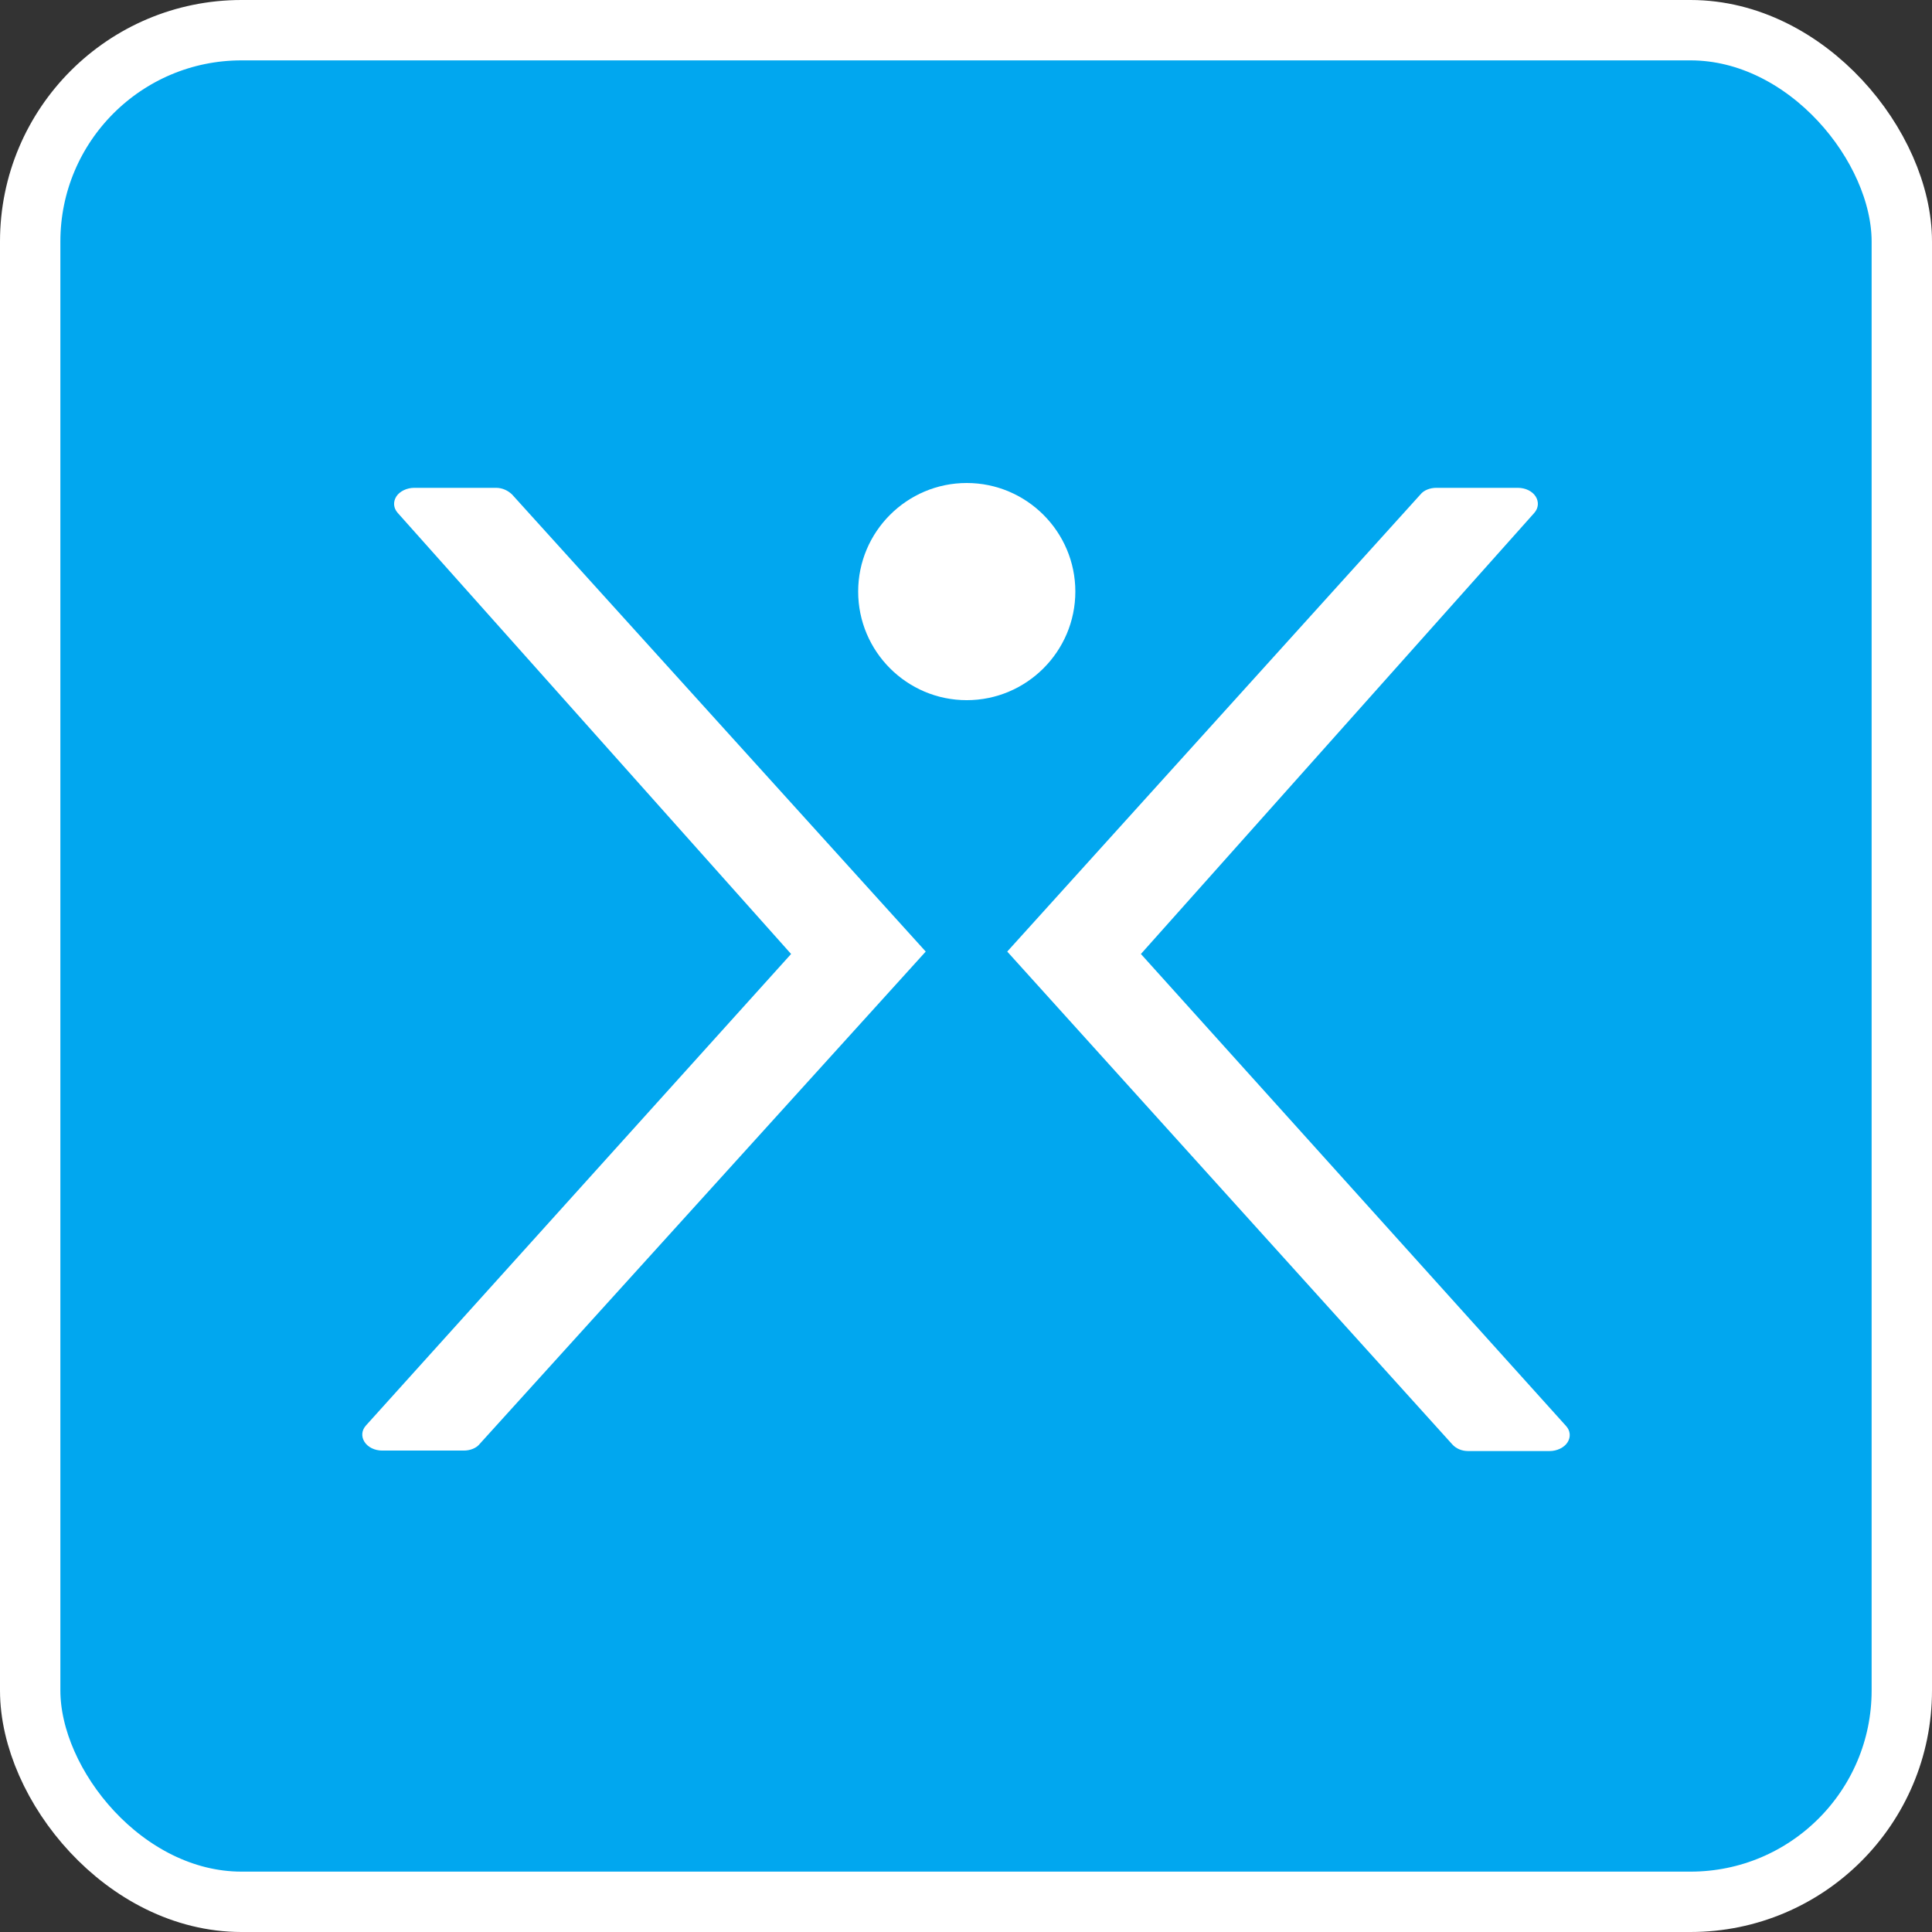
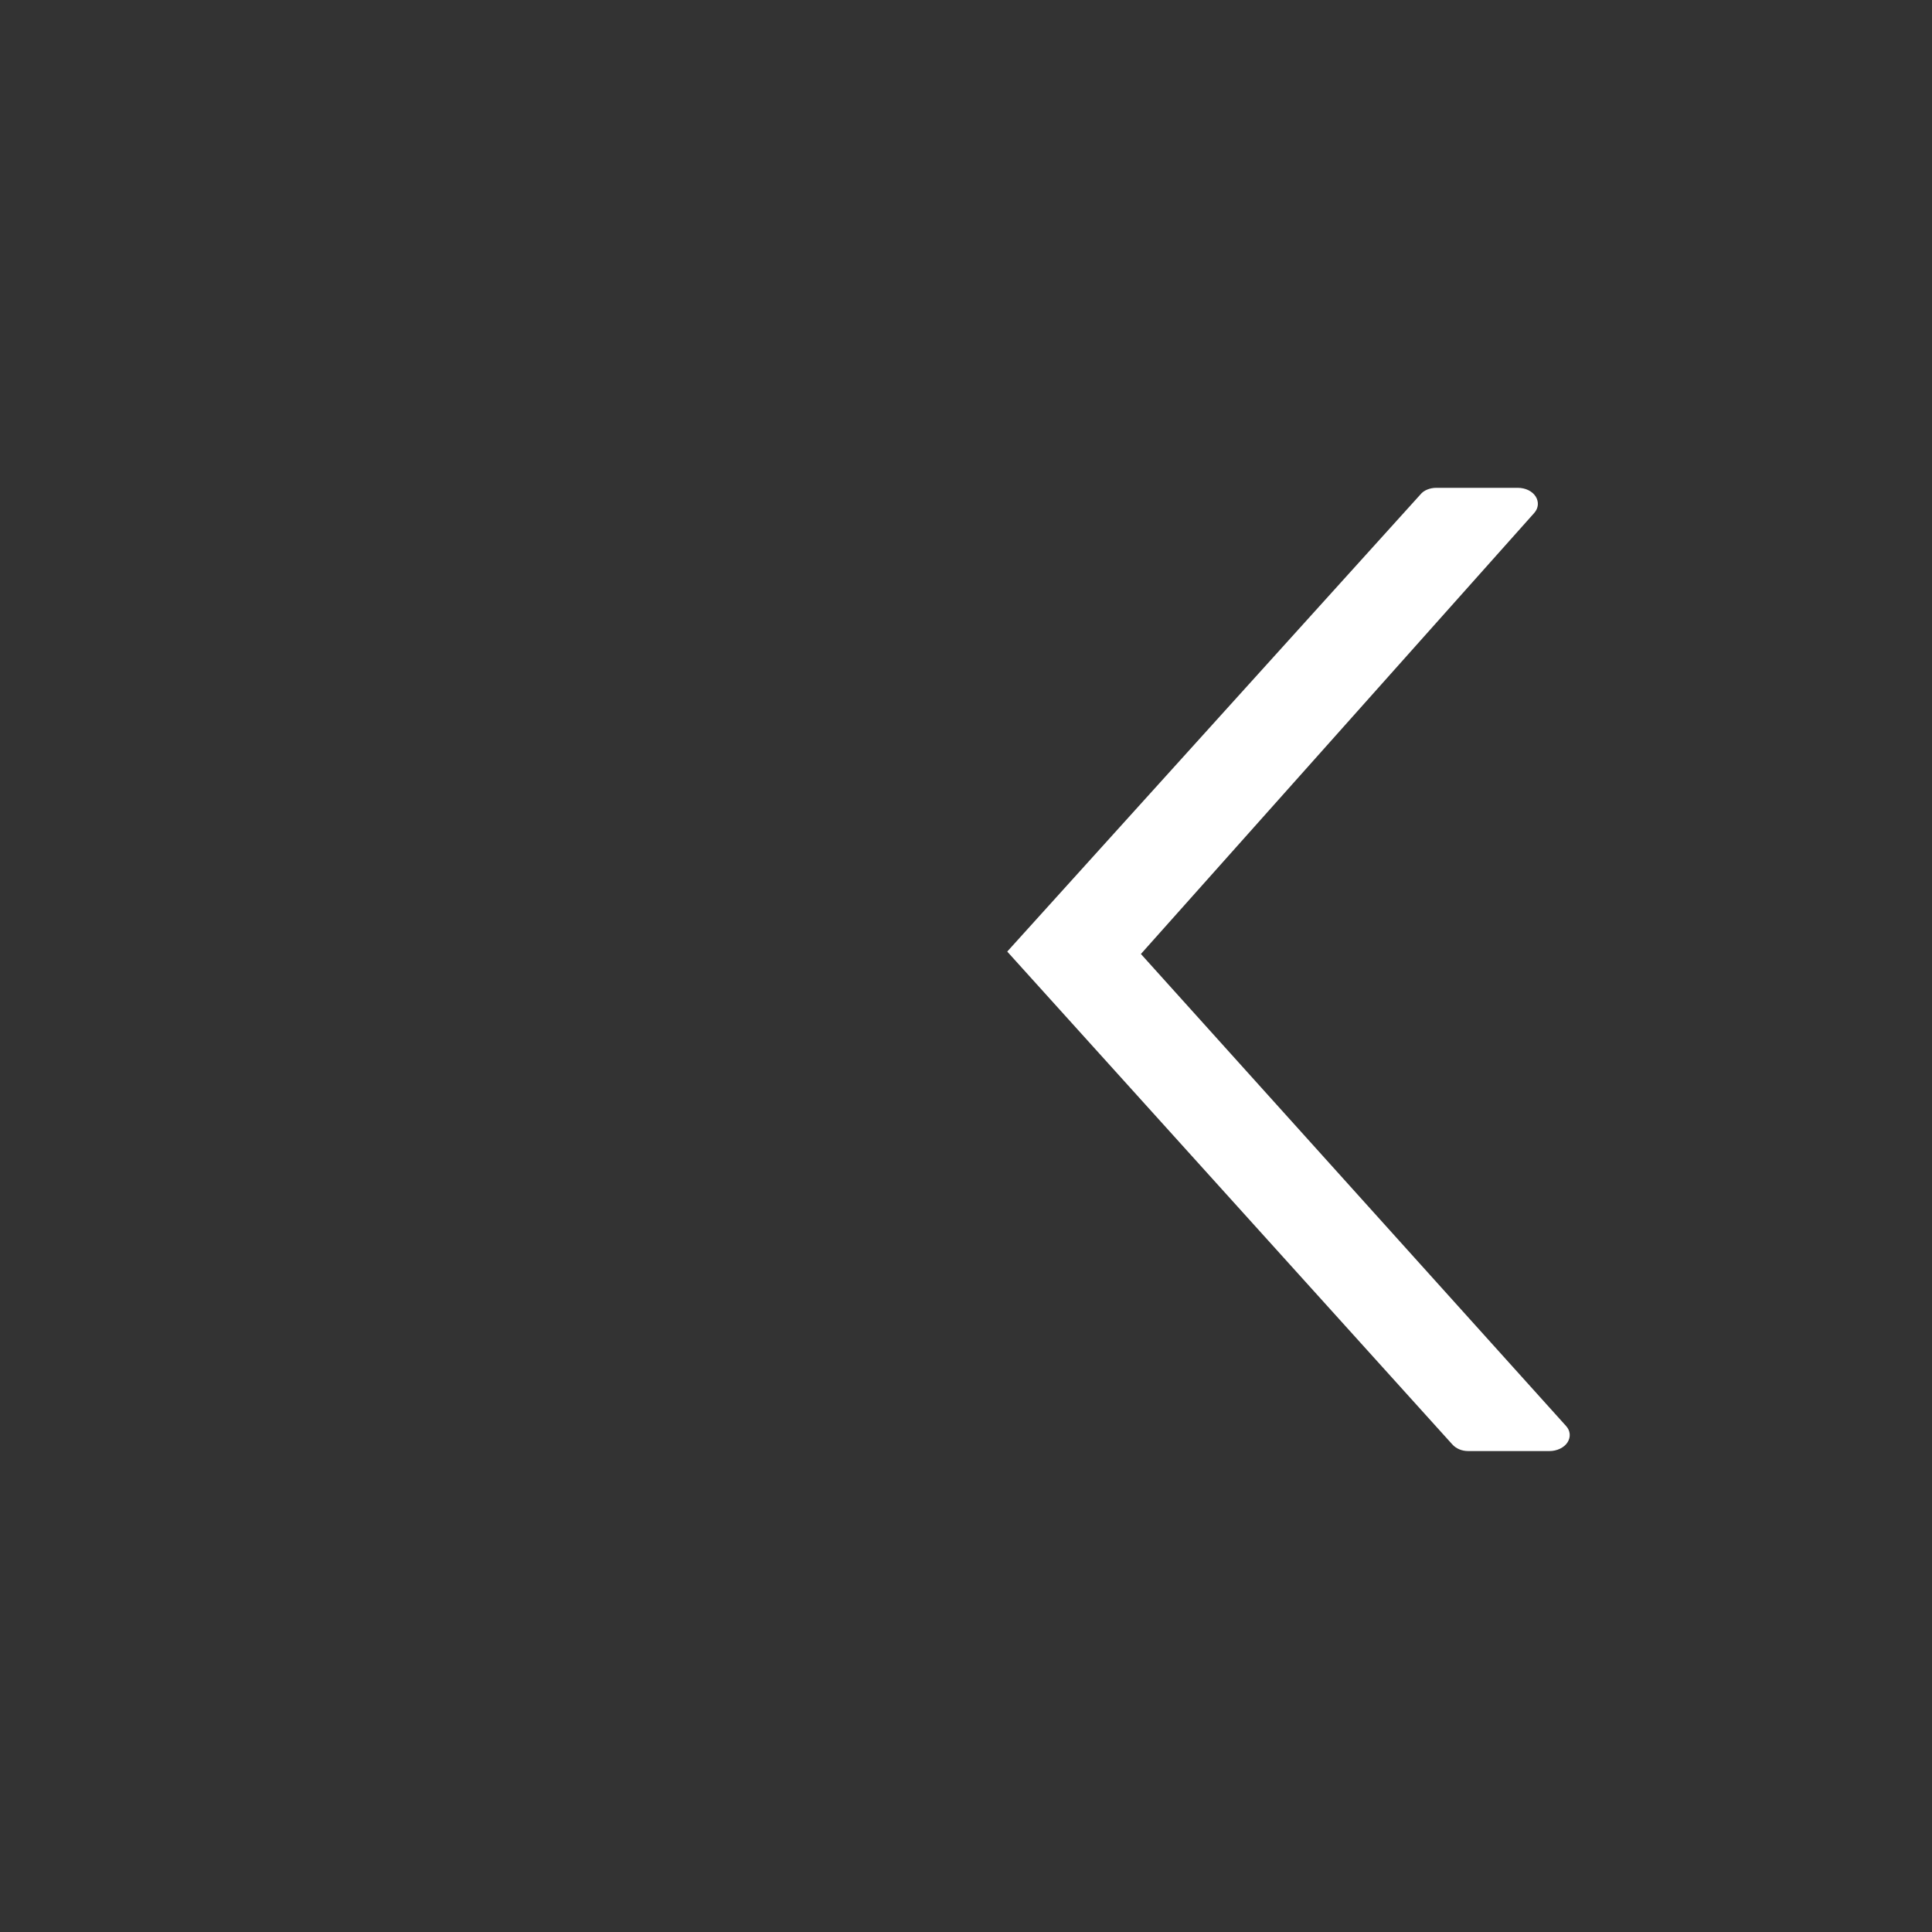
<svg xmlns="http://www.w3.org/2000/svg" width="32" height="32" viewBox="0 0 32 32" fill="none">
  <rect x="0" y="0" width="32" height="32" fill="#333333" stroke="none" />
-   <rect x="0.5" y="0.5" width="31" height="31" rx="3.5" fill="#01A7EF" />
-   <path d="M17.811 9.798C17.811 8.807 17.003 8 16.012 8C15.021 8 14.214 8.807 14.214 9.798C14.214 10.79 15.021 11.597 16.012 11.597C17.003 11.597 17.811 10.79 17.811 9.798Z" fill="white" />
  <path d="M18.897 15.801L25.412 8.496C25.483 8.416 25.491 8.312 25.436 8.224C25.38 8.136 25.268 8.08 25.14 8.08H23.789C23.685 8.08 23.581 8.12 23.525 8.192L16.683 15.761L24.053 23.922C24.117 23.994 24.213 24.034 24.317 24.034H25.667C25.787 24.034 25.907 23.978 25.963 23.89C26.019 23.802 26.011 23.698 25.939 23.619L18.897 15.801Z" fill="white" />
-   <path d="M8.219 8.08H6.86C6.74 8.08 6.62 8.136 6.564 8.224C6.508 8.312 6.516 8.416 6.588 8.496L13.103 15.801L6.061 23.611C5.989 23.691 5.981 23.794 6.037 23.882C6.093 23.97 6.205 24.026 6.332 24.026H7.683C7.787 24.026 7.891 23.986 7.947 23.914L15.333 15.761L8.483 8.192C8.419 8.128 8.323 8.08 8.219 8.08Z" fill="white" />
-   <rect x="0.5" y="0.5" width="31" height="31" rx="3.5" stroke="white" />
</svg>